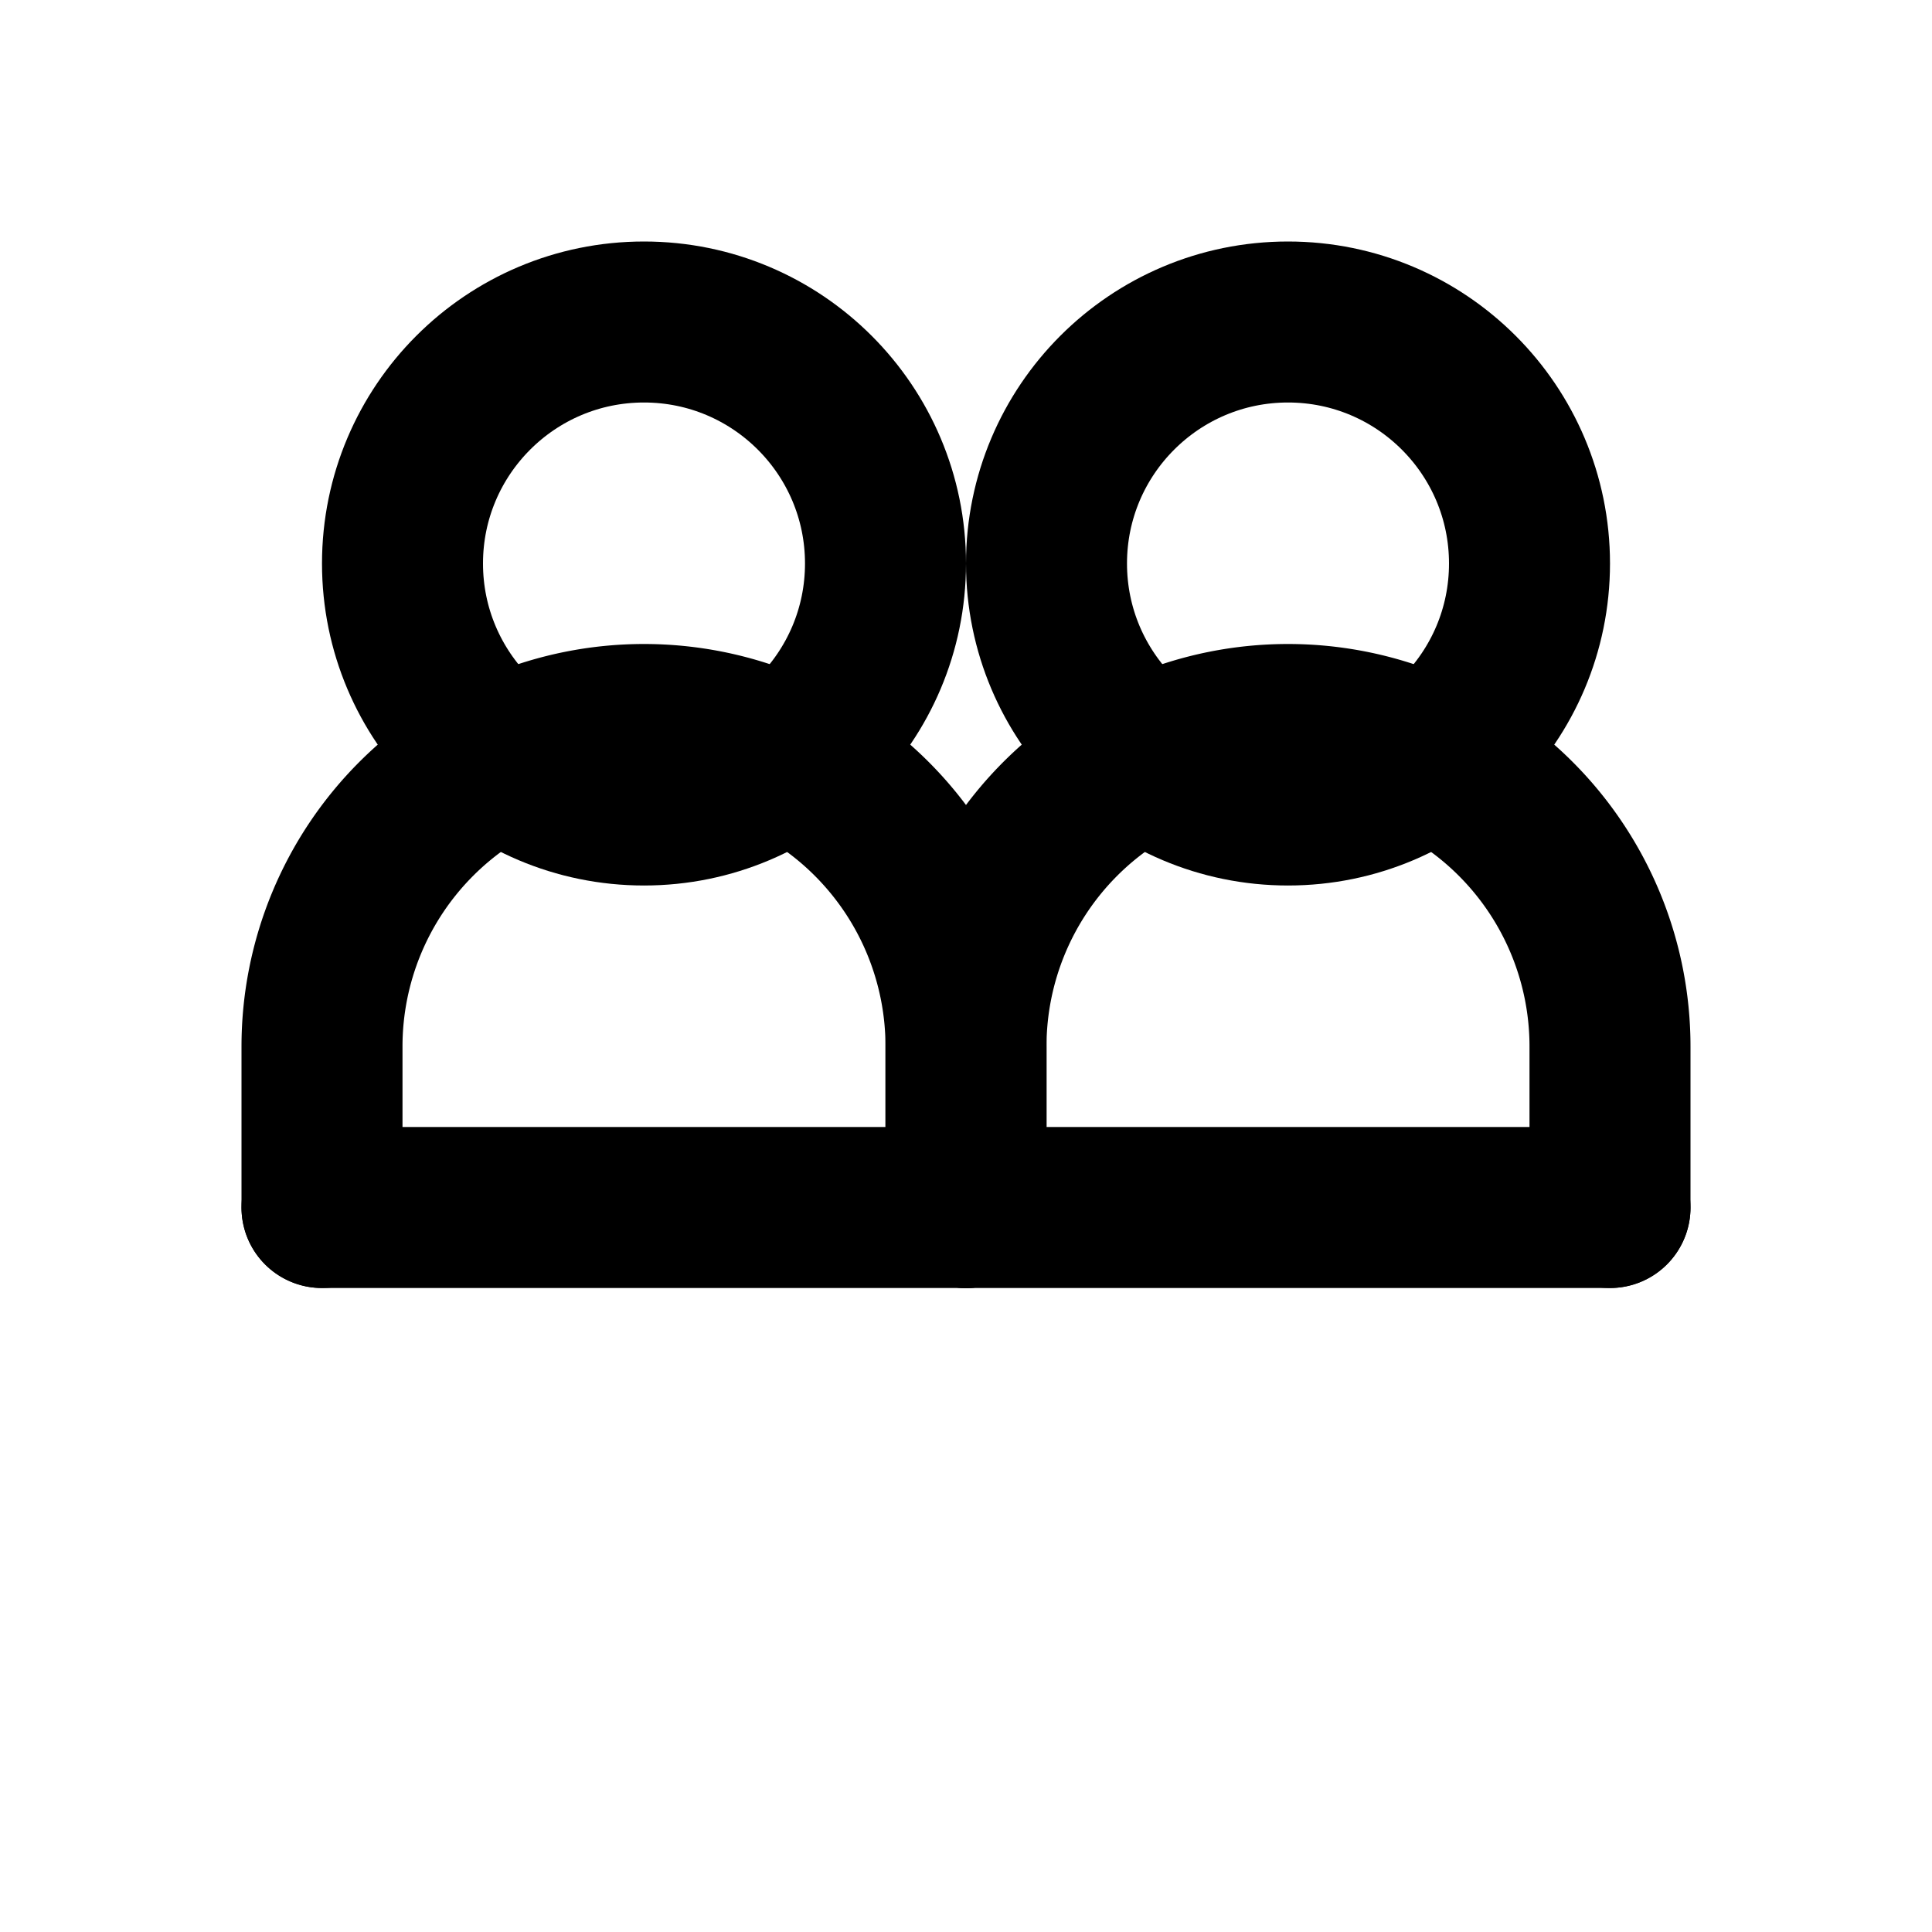
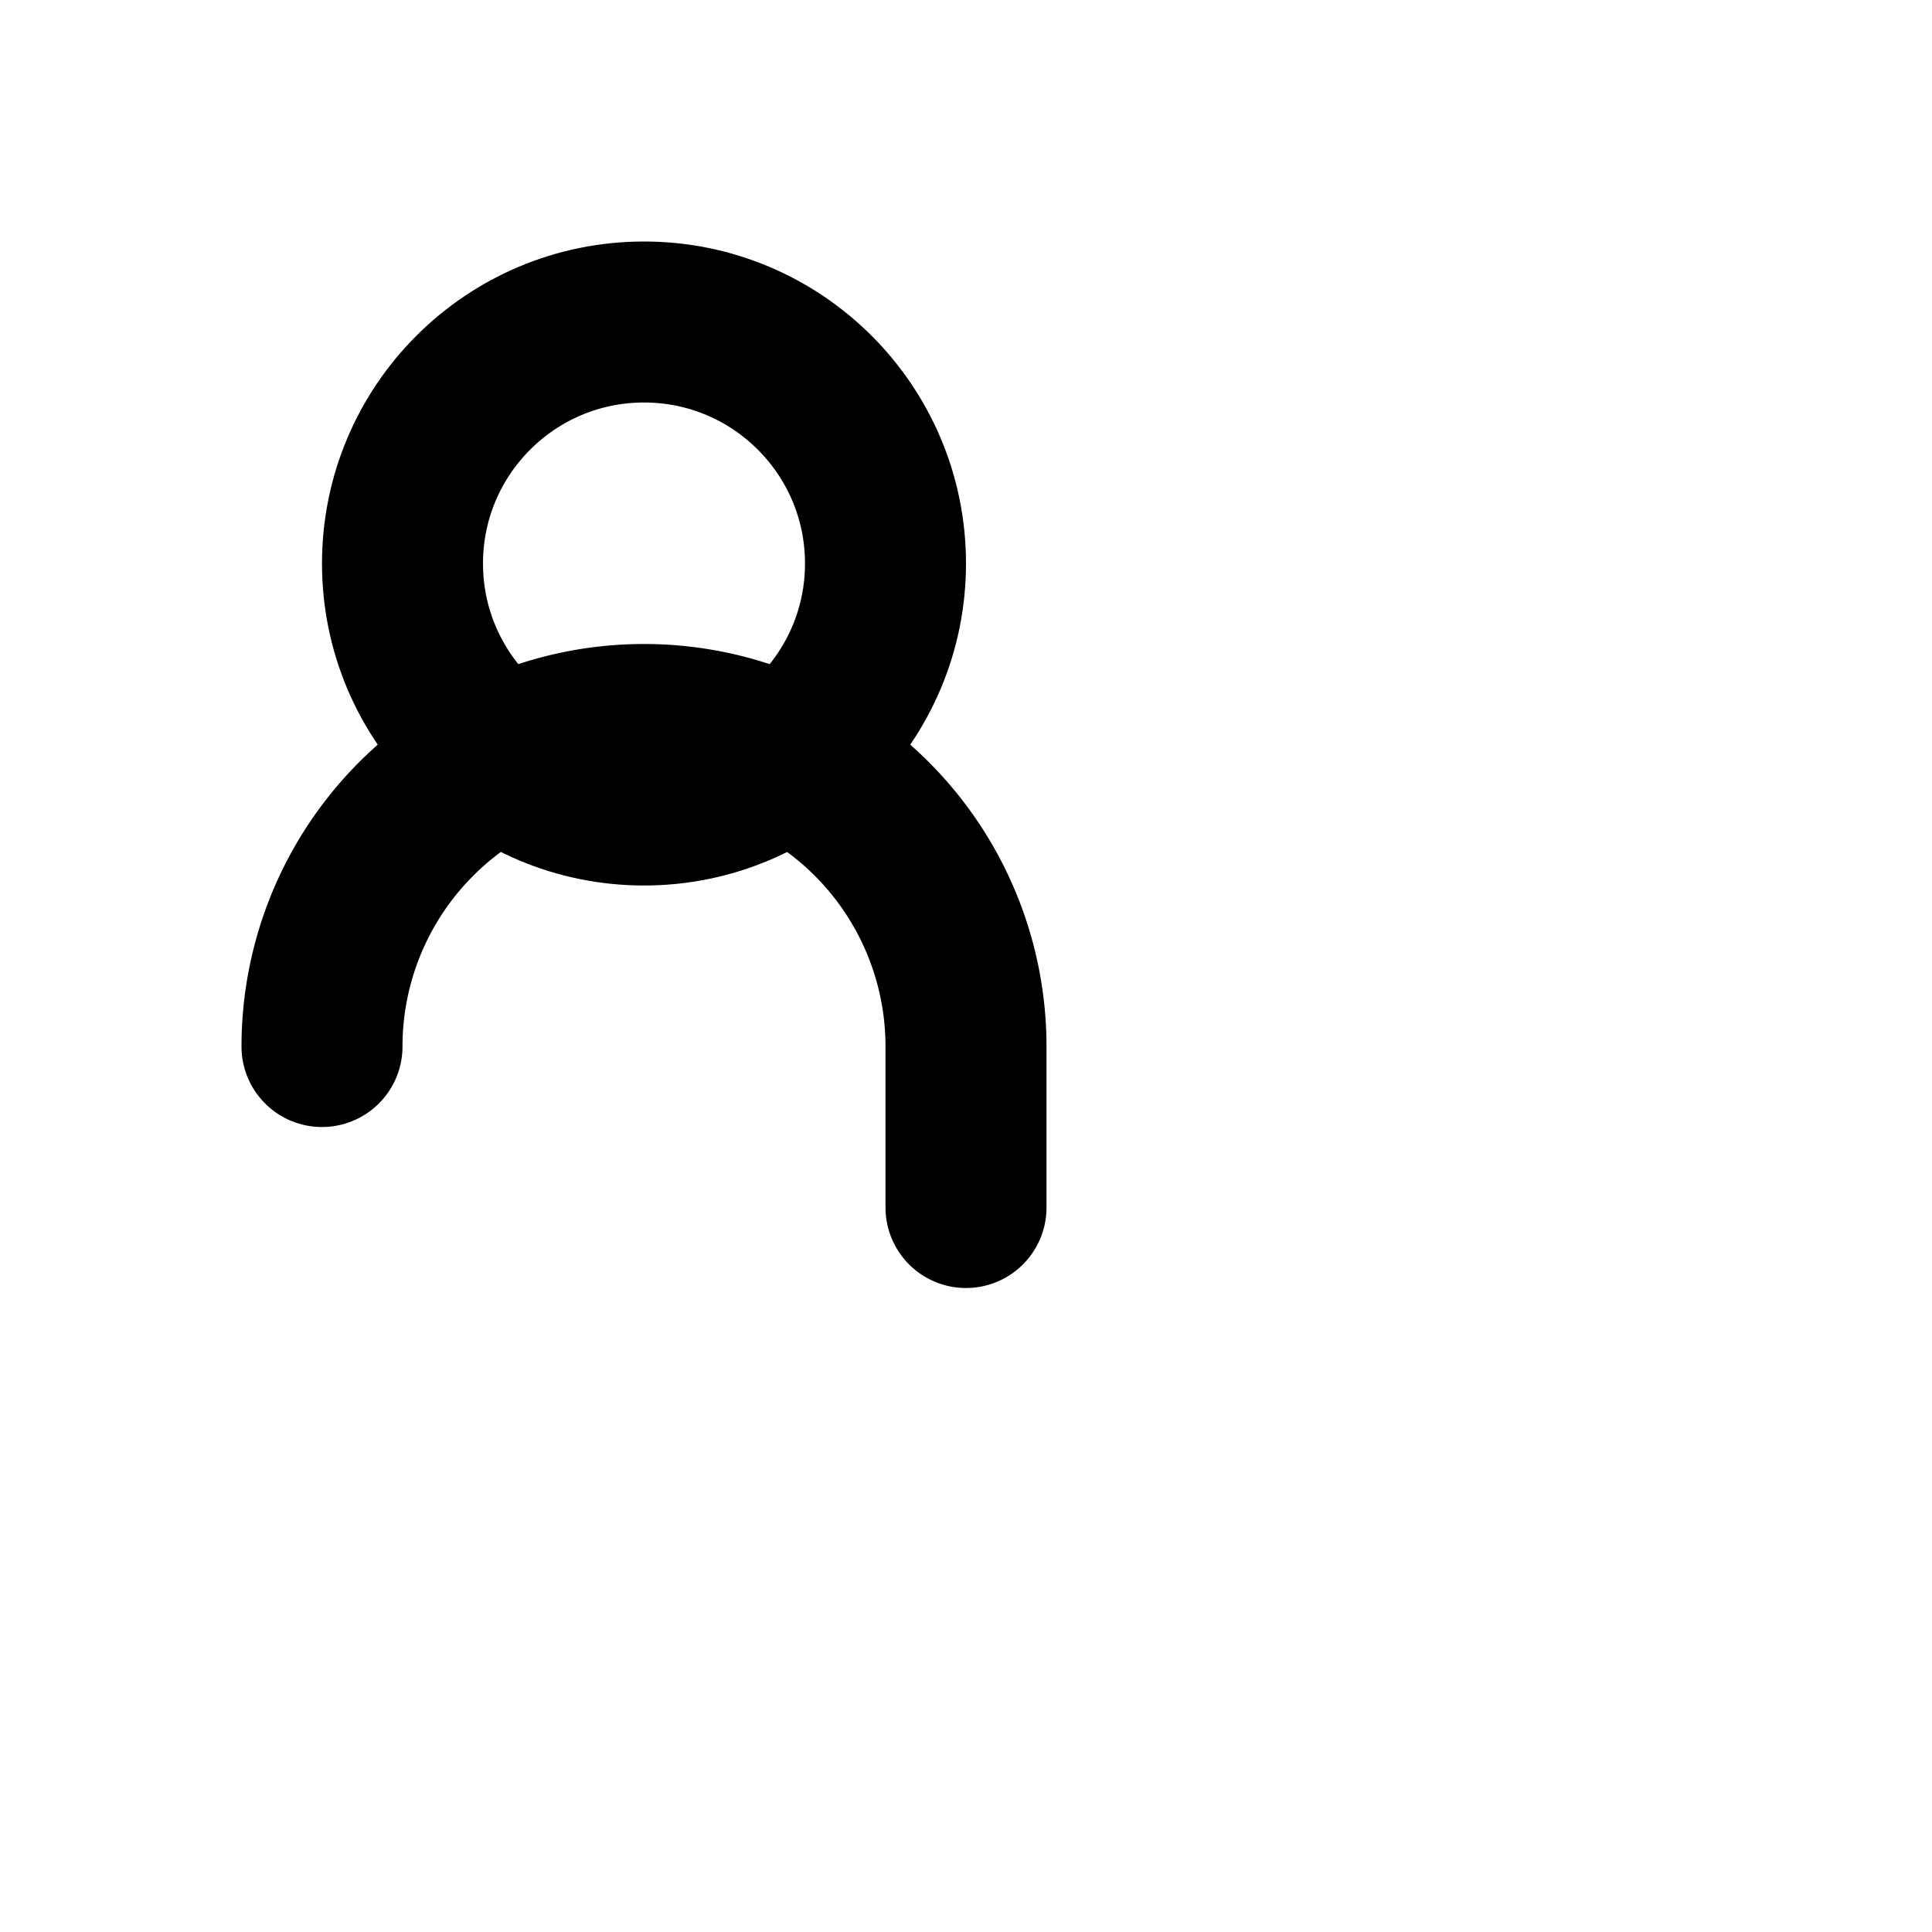
<svg xmlns="http://www.w3.org/2000/svg" width="24" height="24" viewBox="0 0 24 24" fill="none" stroke="currentColor" stroke-width="2" stroke-linecap="round" stroke-linejoin="round">
  <circle cx="8" cy="7" r="3" />
-   <path d="M12 15v-2a4 4 0 0 0-8 0v2" />
-   <path d="M4 15h8" />
-   <circle cx="16" cy="7" r="3" />
-   <path d="M20 15v-2a4 4 0 0 0-8 0v2" />
-   <path d="M12 15h8" />
+   <path d="M12 15v-2a4 4 0 0 0-8 0" />
</svg>